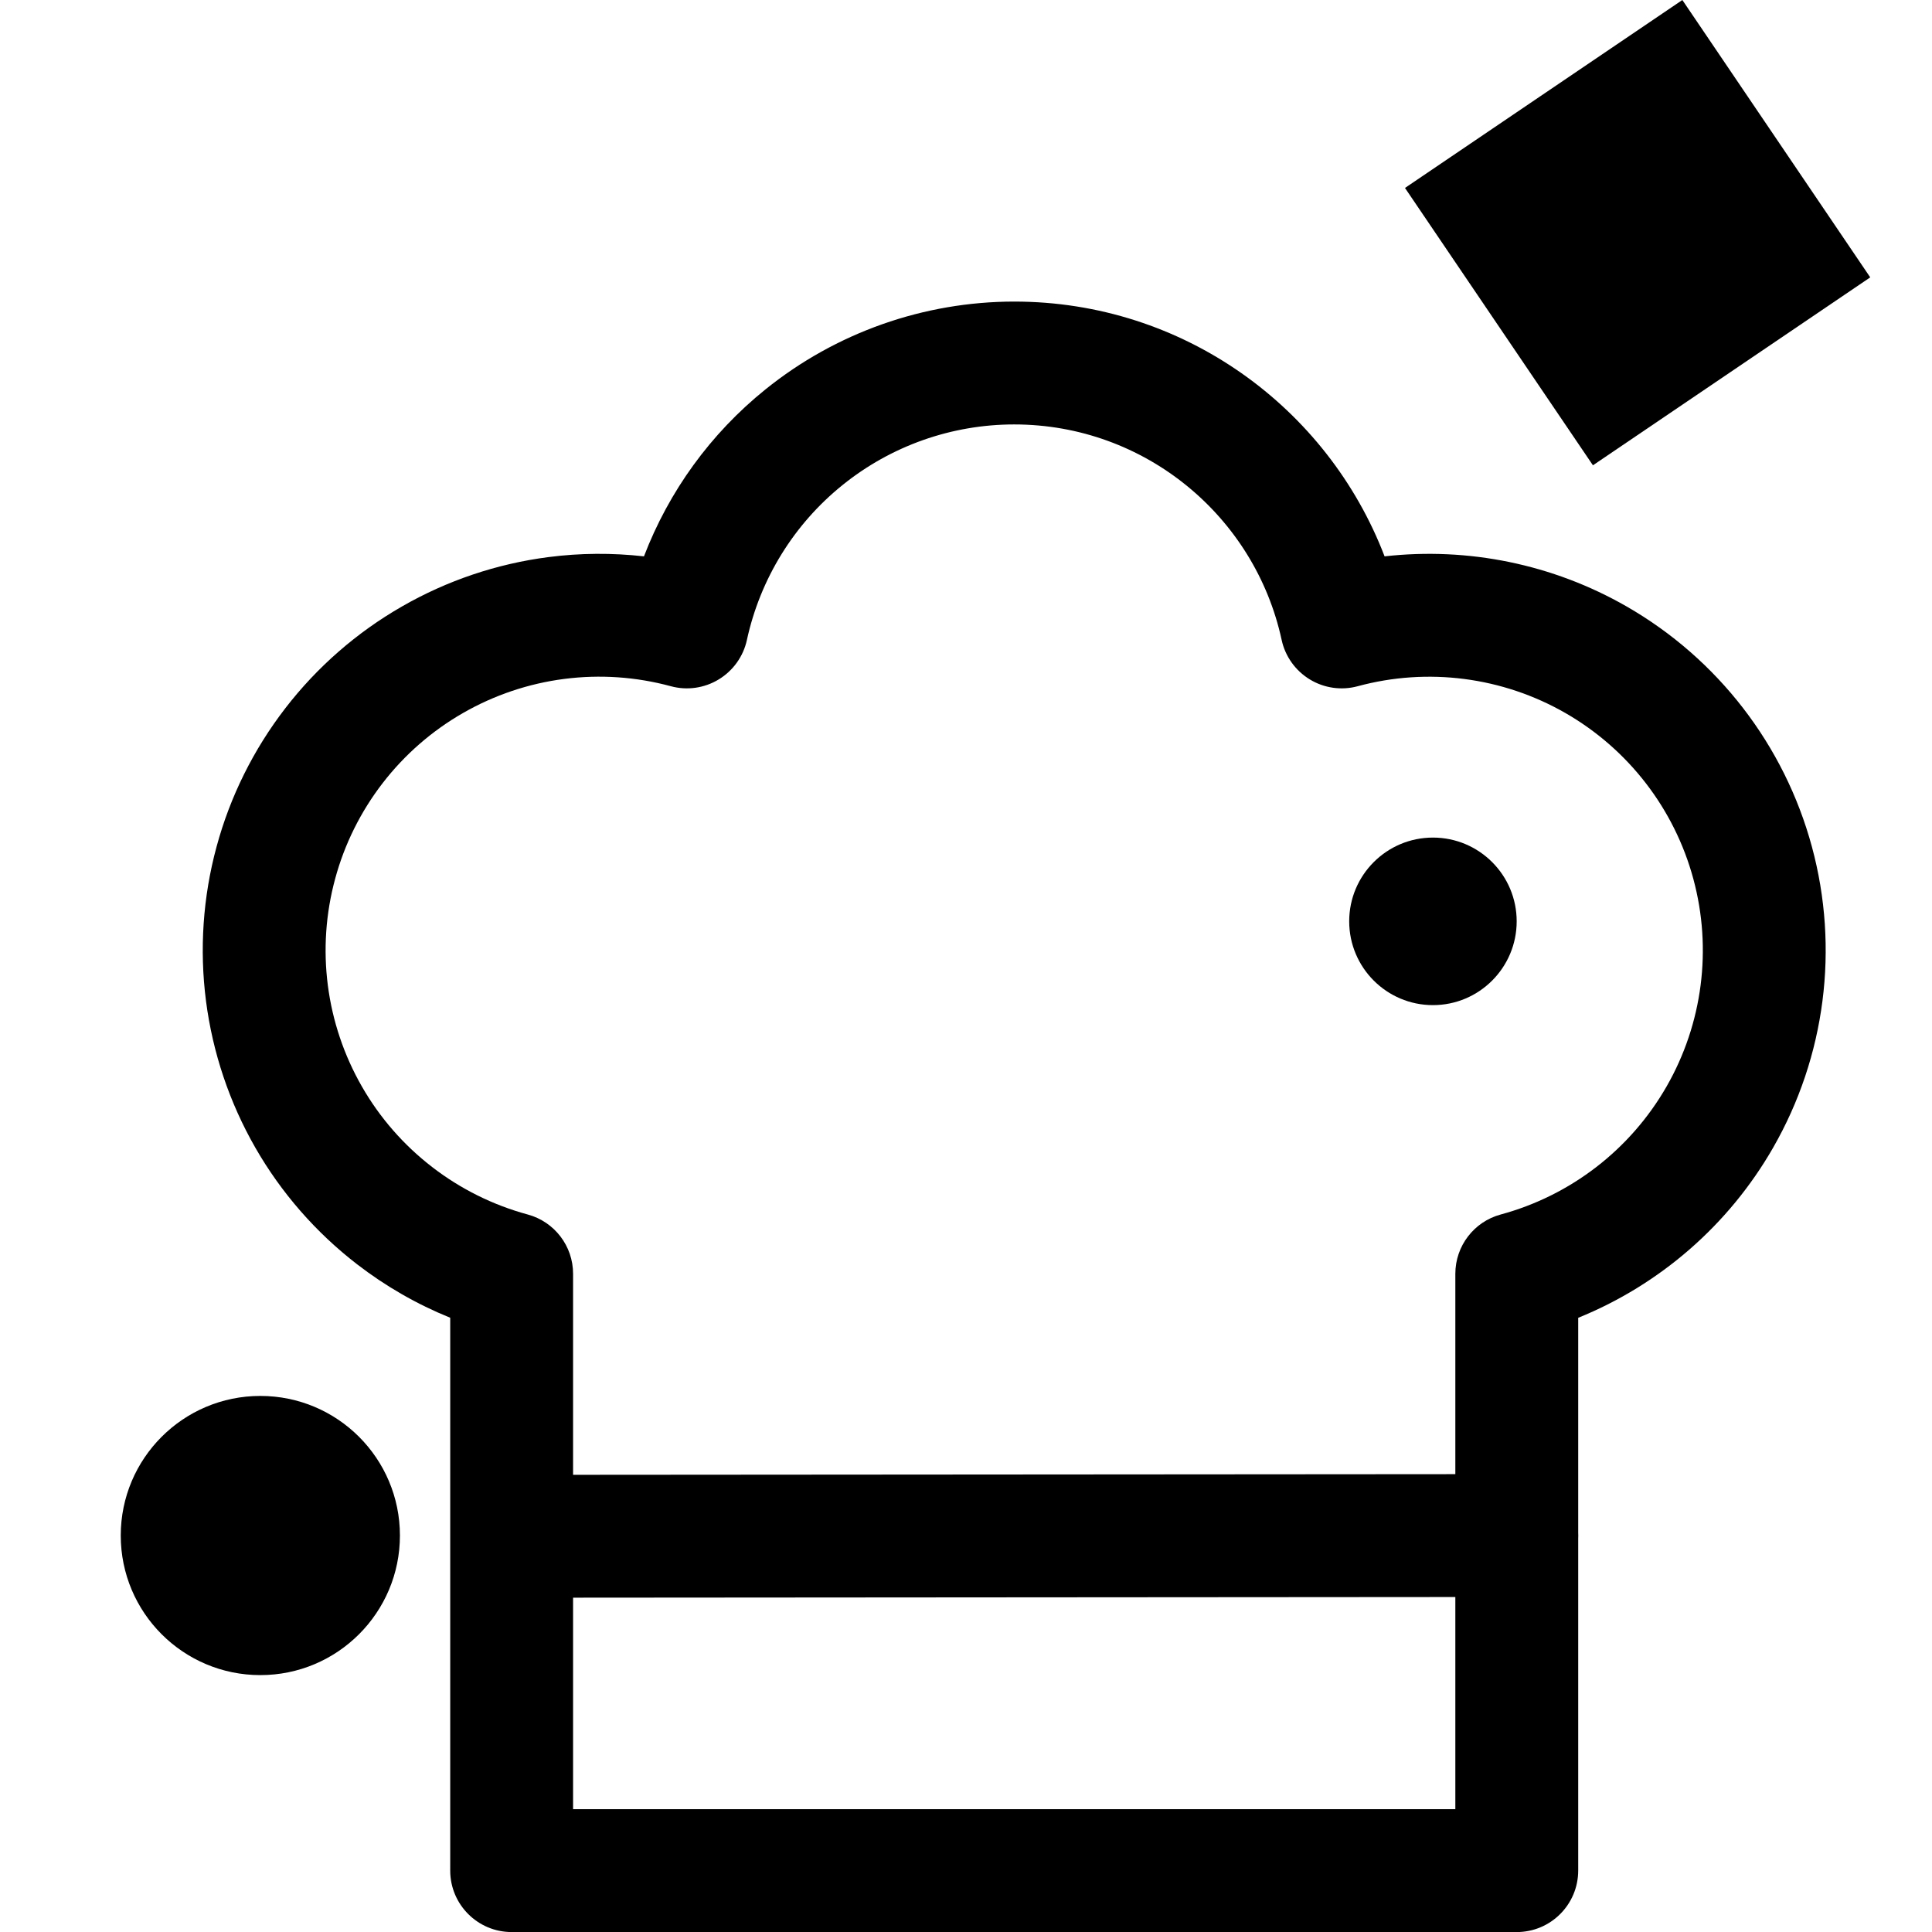
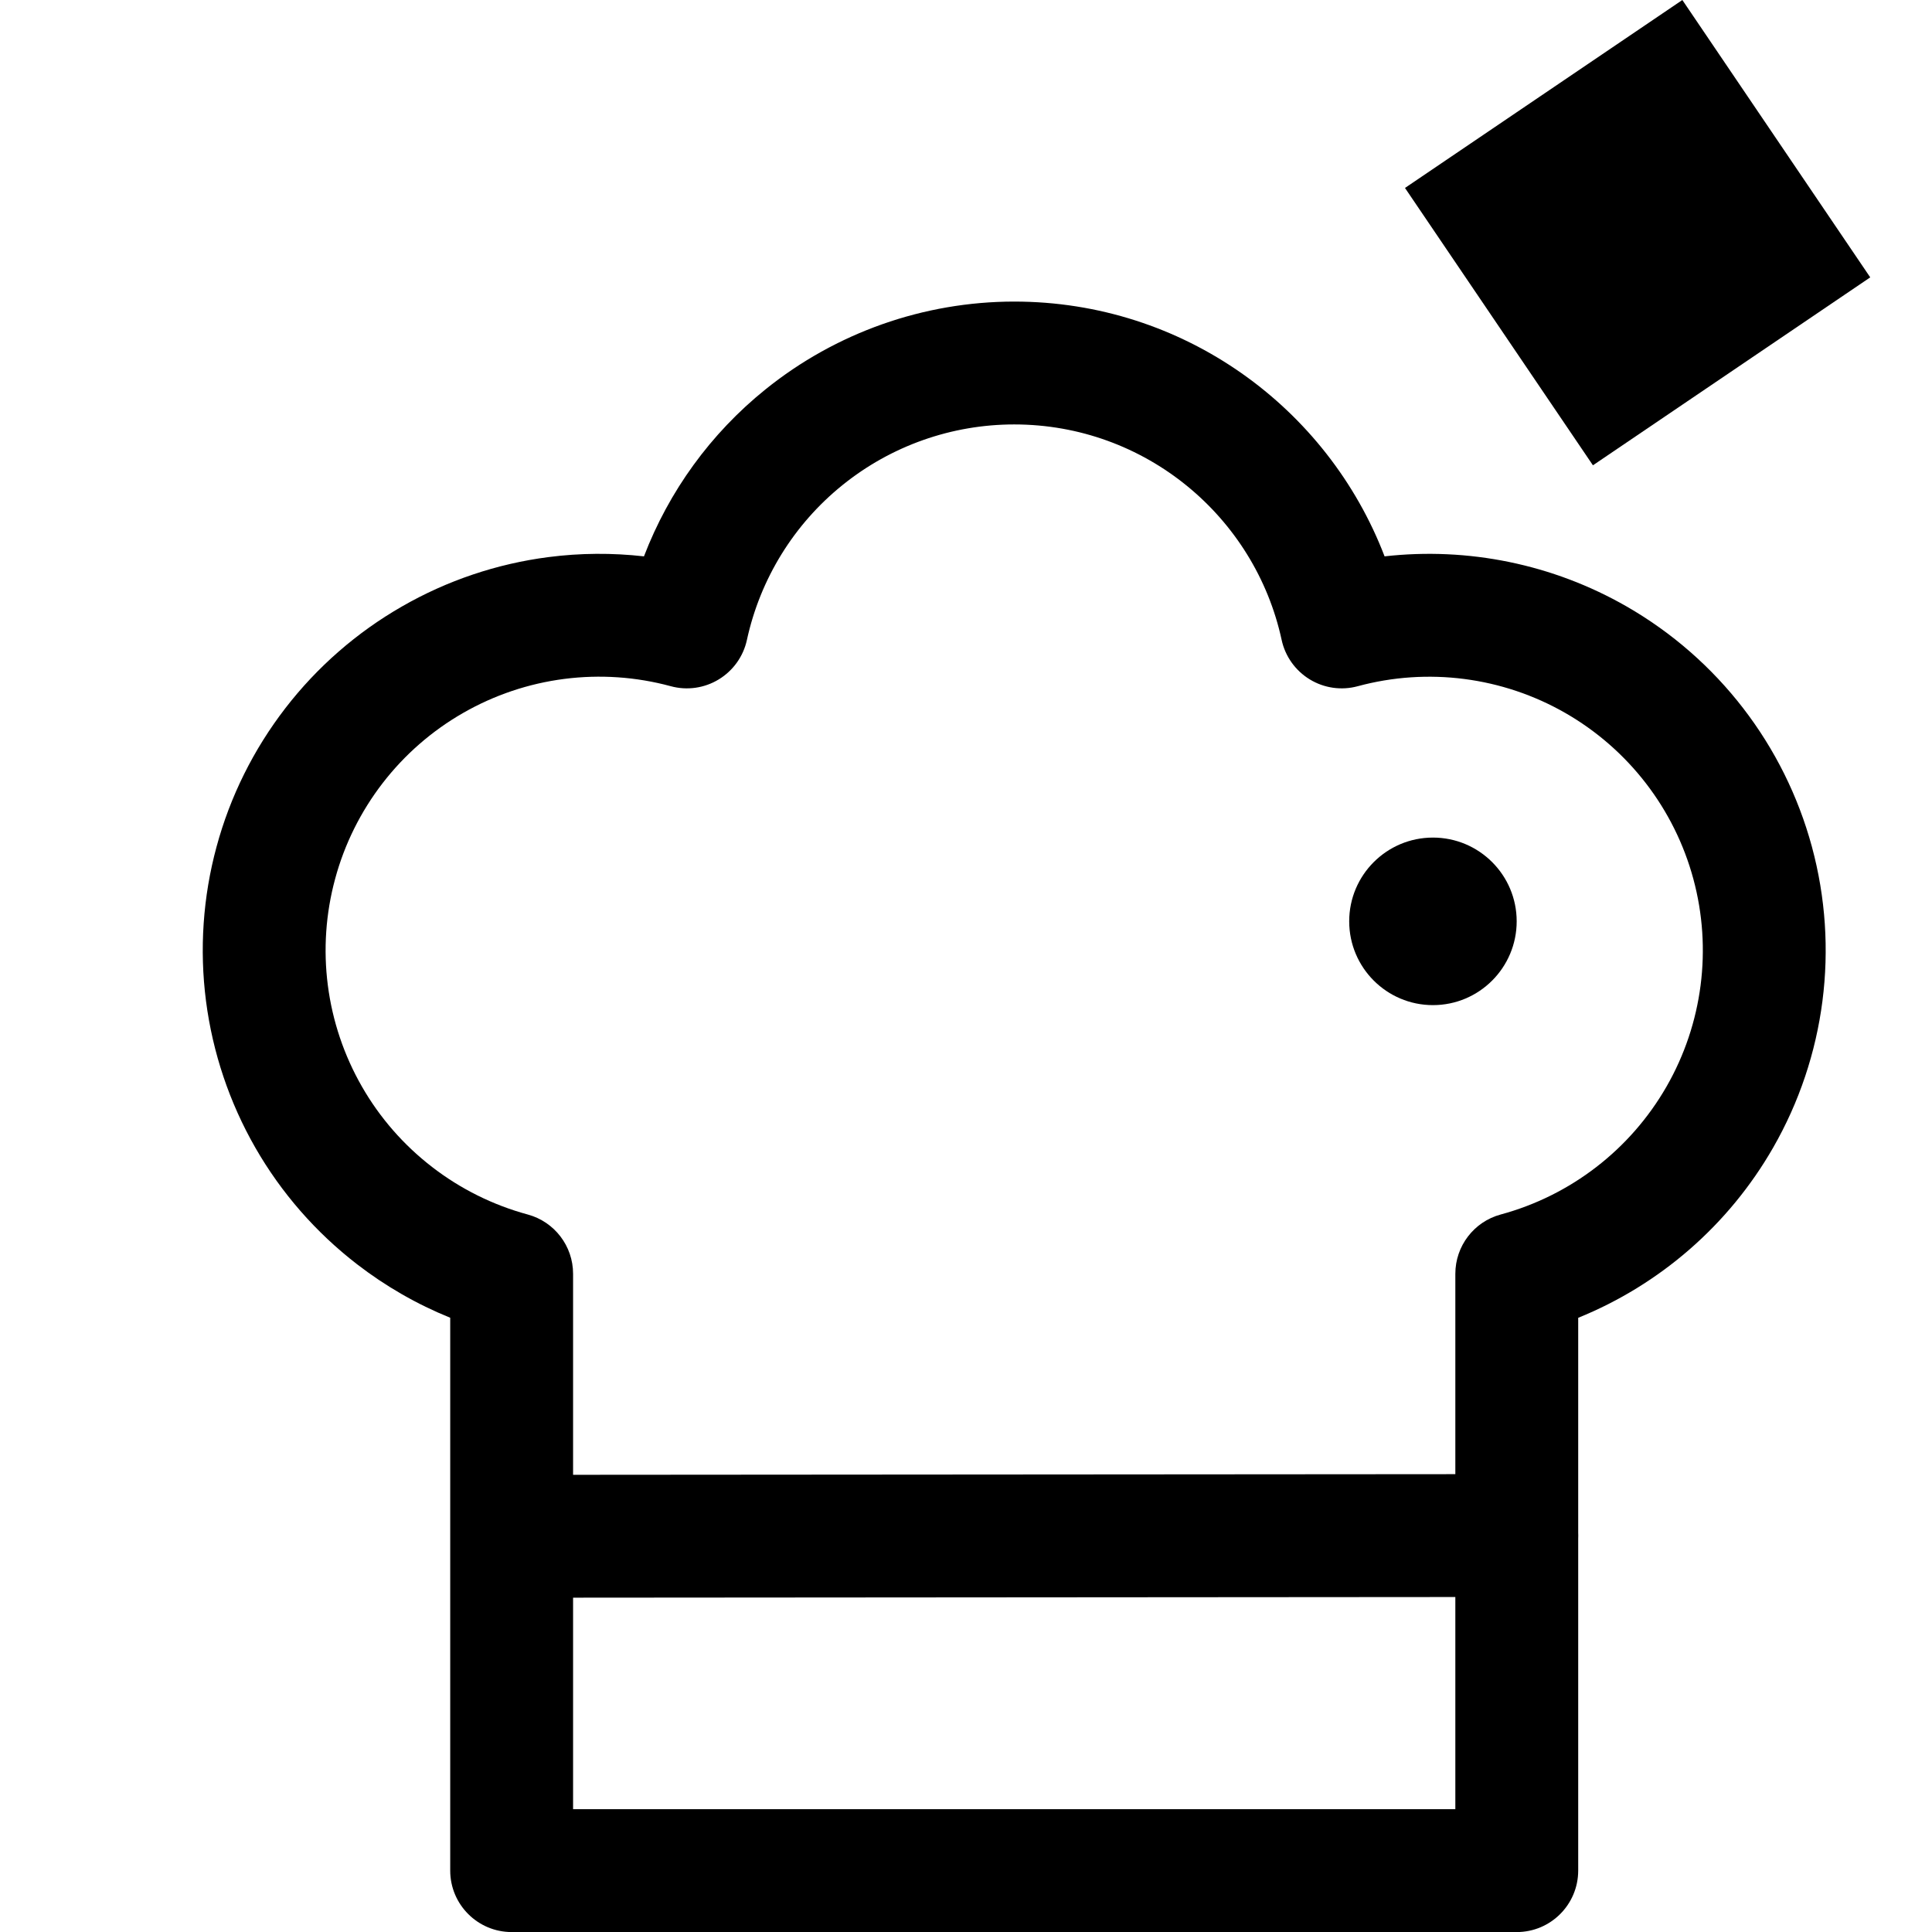
<svg xmlns="http://www.w3.org/2000/svg" width="32" height="32" viewBox="0 0 32 32" fill="none">
  <g clip-path="url(#clip0_1189_21244)">
    <path d="M23.734 16.648C24.5 16.648 25.121 16.026 25.121 15.26 25.121 14.494 24.5 13.873 23.734 13.873c-.766.0-1.387.621-1.387 1.387C22.347 16.026 22.968 16.648 23.734 16.648z" fill="#000" />
-     <path d="M4.312 27.745c1.277.0 2.312-1.035 2.312-2.312.0-1.277-1.035-2.312-2.312-2.312S2 24.156 2 25.433c0 1.277 1.035 2.312 2.312 2.312z" fill="#000" />
    <path d="M27.865 158301e-9 23.271 3.113l3.113 4.594 4.593-3.113L27.865 158301e-9z" fill="#000" />
    <path fill-rule="evenodd" clip-rule="evenodd" d="M16.798 7.03C15.764 7.03 14.76 7.384 13.955 8.034 13.149 8.683 12.591 9.589 12.371 10.6 12.312 10.872 12.143 11.108 11.905 11.253 11.667 11.398 11.38 11.439 11.111 11.366 10.536 11.21 9.937 11.169 9.346 11.245s-1.16.268-1.676.564C7.154 12.105 6.701 12.5 6.337 12.972 5.974 13.443 5.706 13.981 5.551 14.556 5.395 15.13 5.354 15.73 5.43 16.32 5.506 16.91 5.698 17.48 5.994 17.996 6.29 18.513 6.685 18.965 7.157 19.329 7.628 19.693 8.166 19.96 8.741 20.116 9.184 20.236 9.492 20.638 9.492 21.098V29.966H24.105V21.098C24.105 20.638 24.413 20.236 24.856 20.116c1.16-.314 2.148-1.076 2.747-2.119C28.201 16.955 28.361 15.717 28.047 14.557c-.314-1.16-1.076-2.148-2.119-2.747-1.042-.598-2.28-.758-3.44-.444C22.219 11.439 21.932 11.398 21.694 11.253 21.456 11.108 21.287 10.872 21.228 10.599c-.442-2.041-2.259-3.569-4.43-3.569zm-4.12-.58c1.167-.941 2.621-1.454 4.12-1.455 2.801.0 5.19 1.753 6.135 4.22C24.315 9.059 25.721 9.344 26.942 10.045 28.452 10.912 29.556 12.344 30.011 14.025 30.466 15.706 30.235 17.5 29.368 19.01c-.735 1.28-1.875 2.268-3.228 2.817v9.157C26.139 31.545 25.684 32.001 25.122 32.001H8.475C7.913 32.001 7.457 31.545 7.457 30.983V21.826C6.906 21.603 6.387 21.305 5.914 20.94 5.231 20.413 4.658 19.757 4.229 19.009 3.8 18.261 3.523 17.436 3.412 16.58 3.302 15.725 3.361 14.856 3.587 14.024c.225-.833.613-1.612 1.14-2.295.527-.683 1.183-1.255 1.931-1.684C7.406 9.615 8.231 9.337 9.086 9.227 9.612 9.159 10.142 9.156 10.666 9.215 11.079 8.137 11.77 7.181 12.678 6.45z" fill="#000" />
    <path fill-rule="evenodd" clip-rule="evenodd" d="M26.139 25.433C26.139 25.994 25.684 26.45 25.122 26.451L8.698 26.463C8.136 26.464 7.681 26.009 7.68 25.447 7.68 24.885 8.135 24.429 8.697 24.428L25.121 24.416C25.682 24.416 26.138 24.871 26.139 25.433z" fill="#000" />
  </g>
  <defs>
    <clipPath id="clip0_1189_21244">
      <rect width="32" height="32" fill="#fff" />
    </clipPath>
  </defs>
</svg>